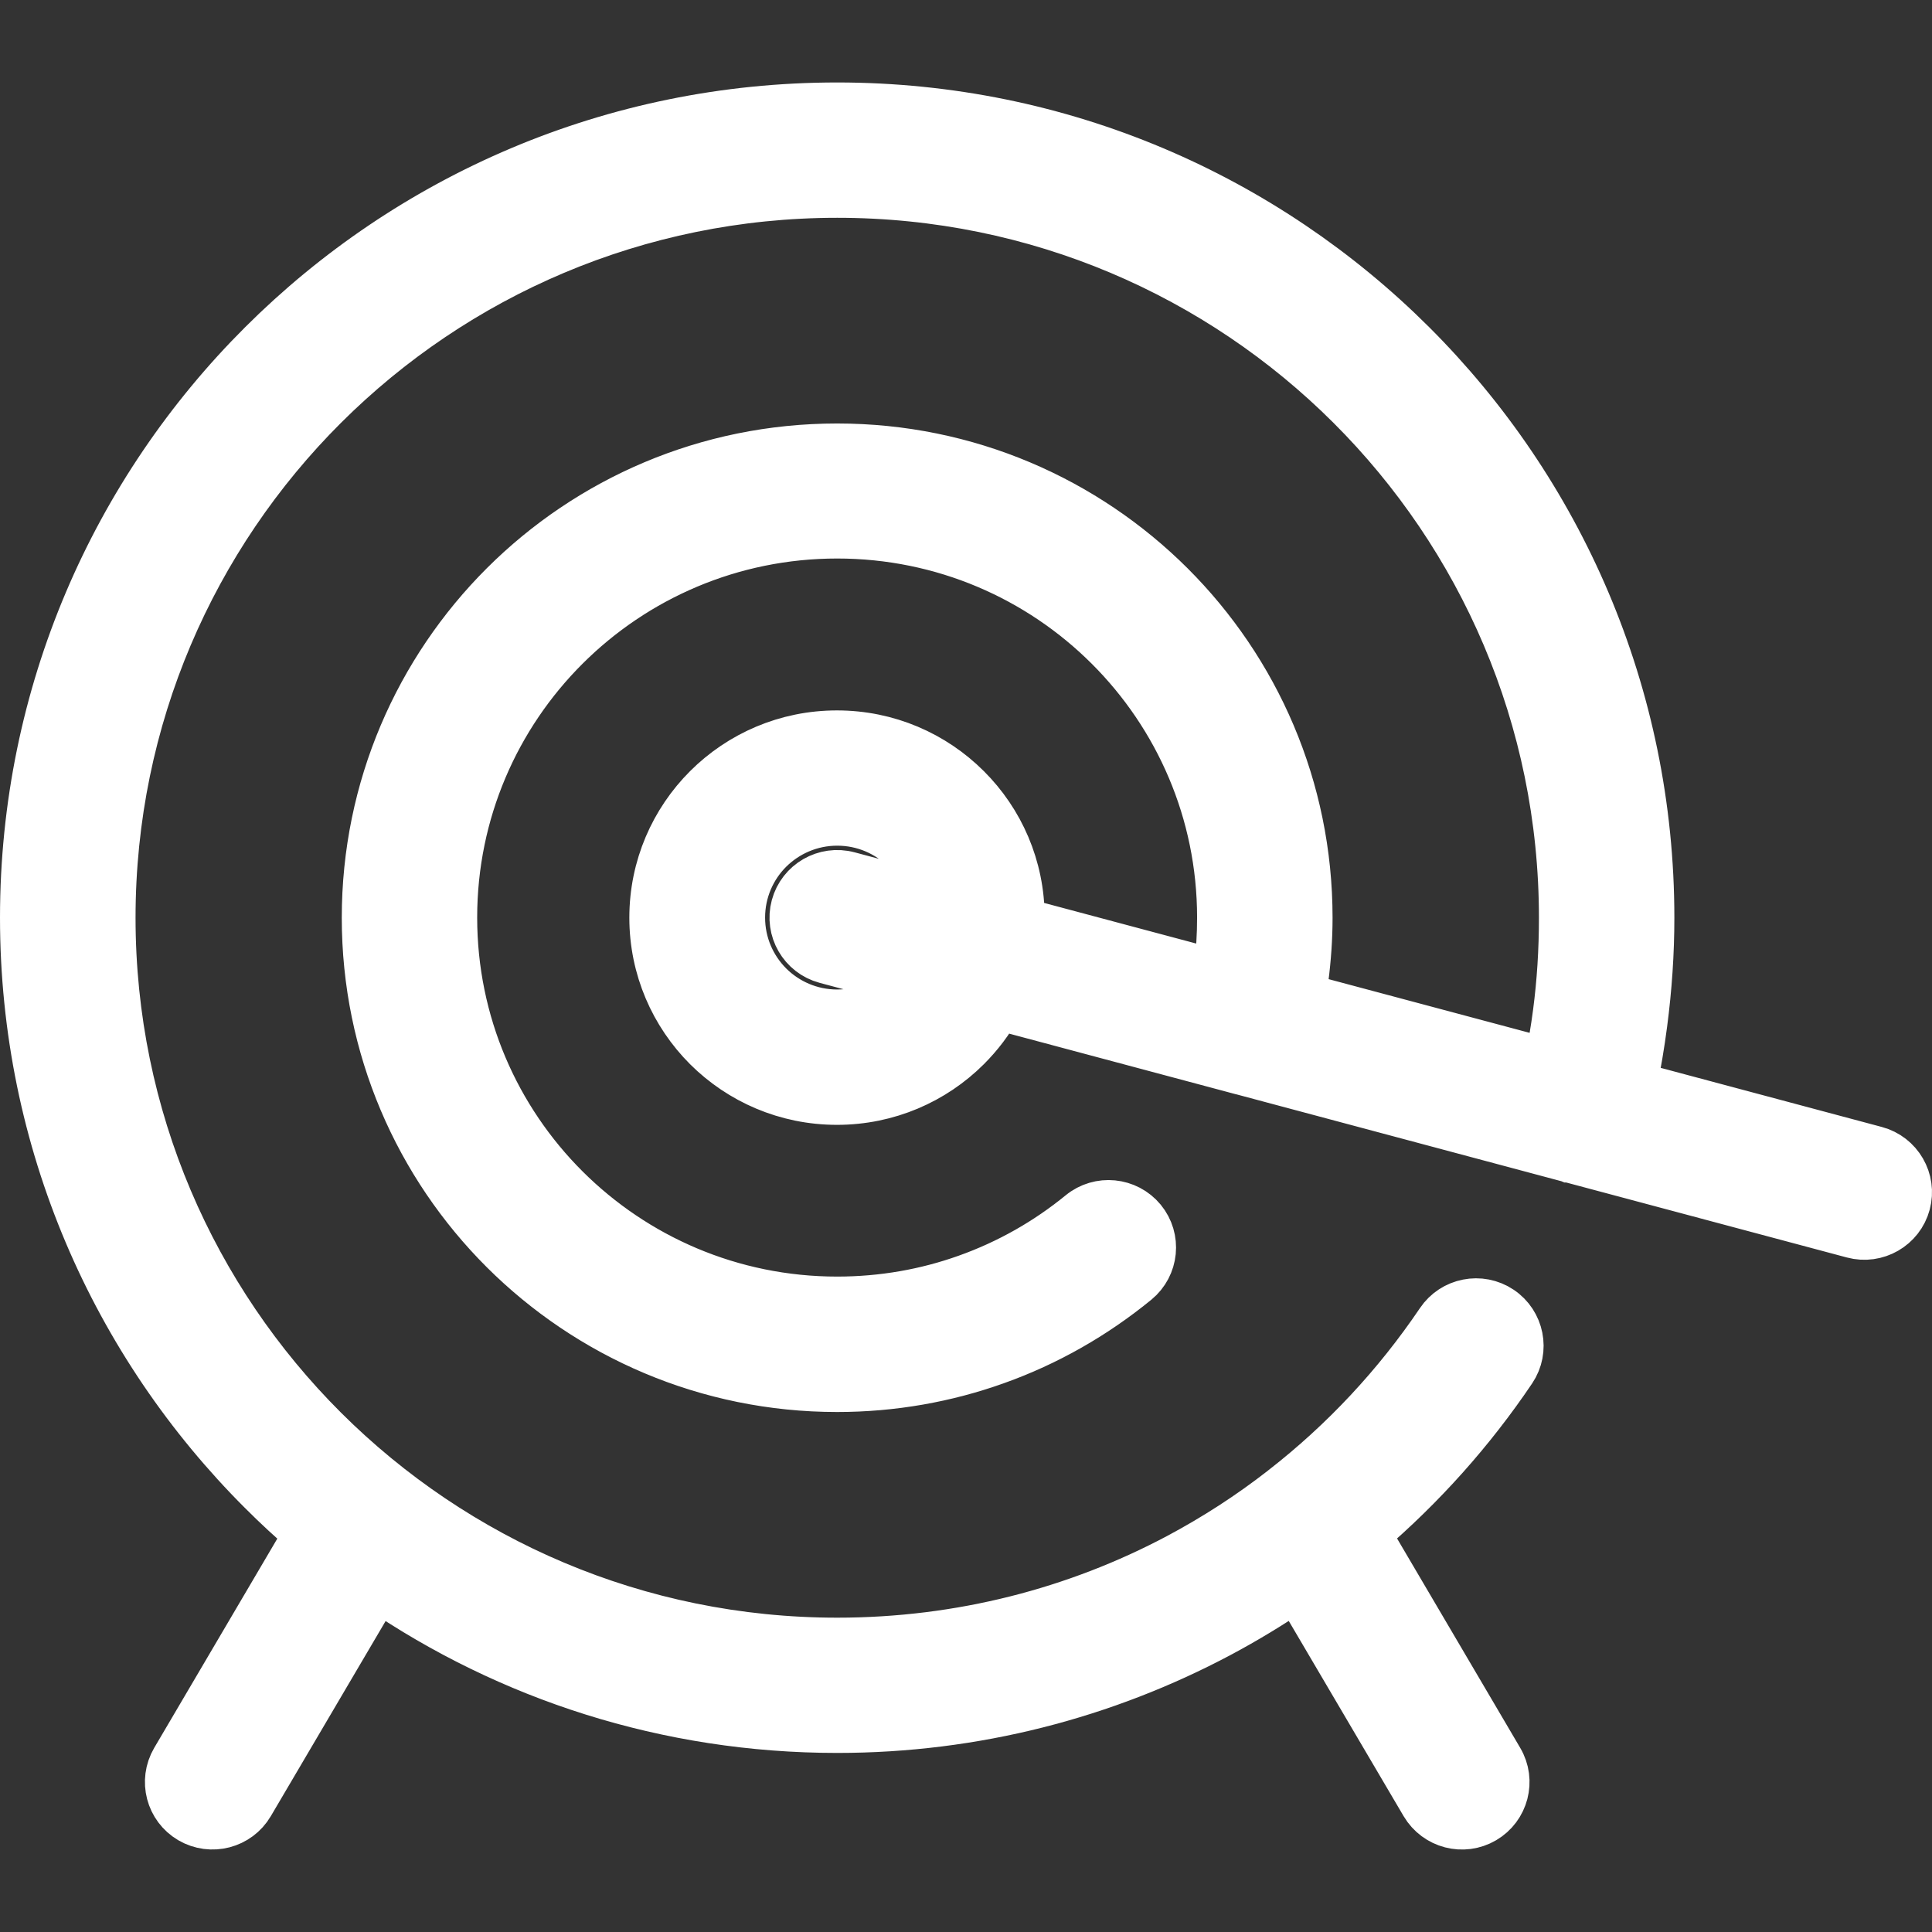
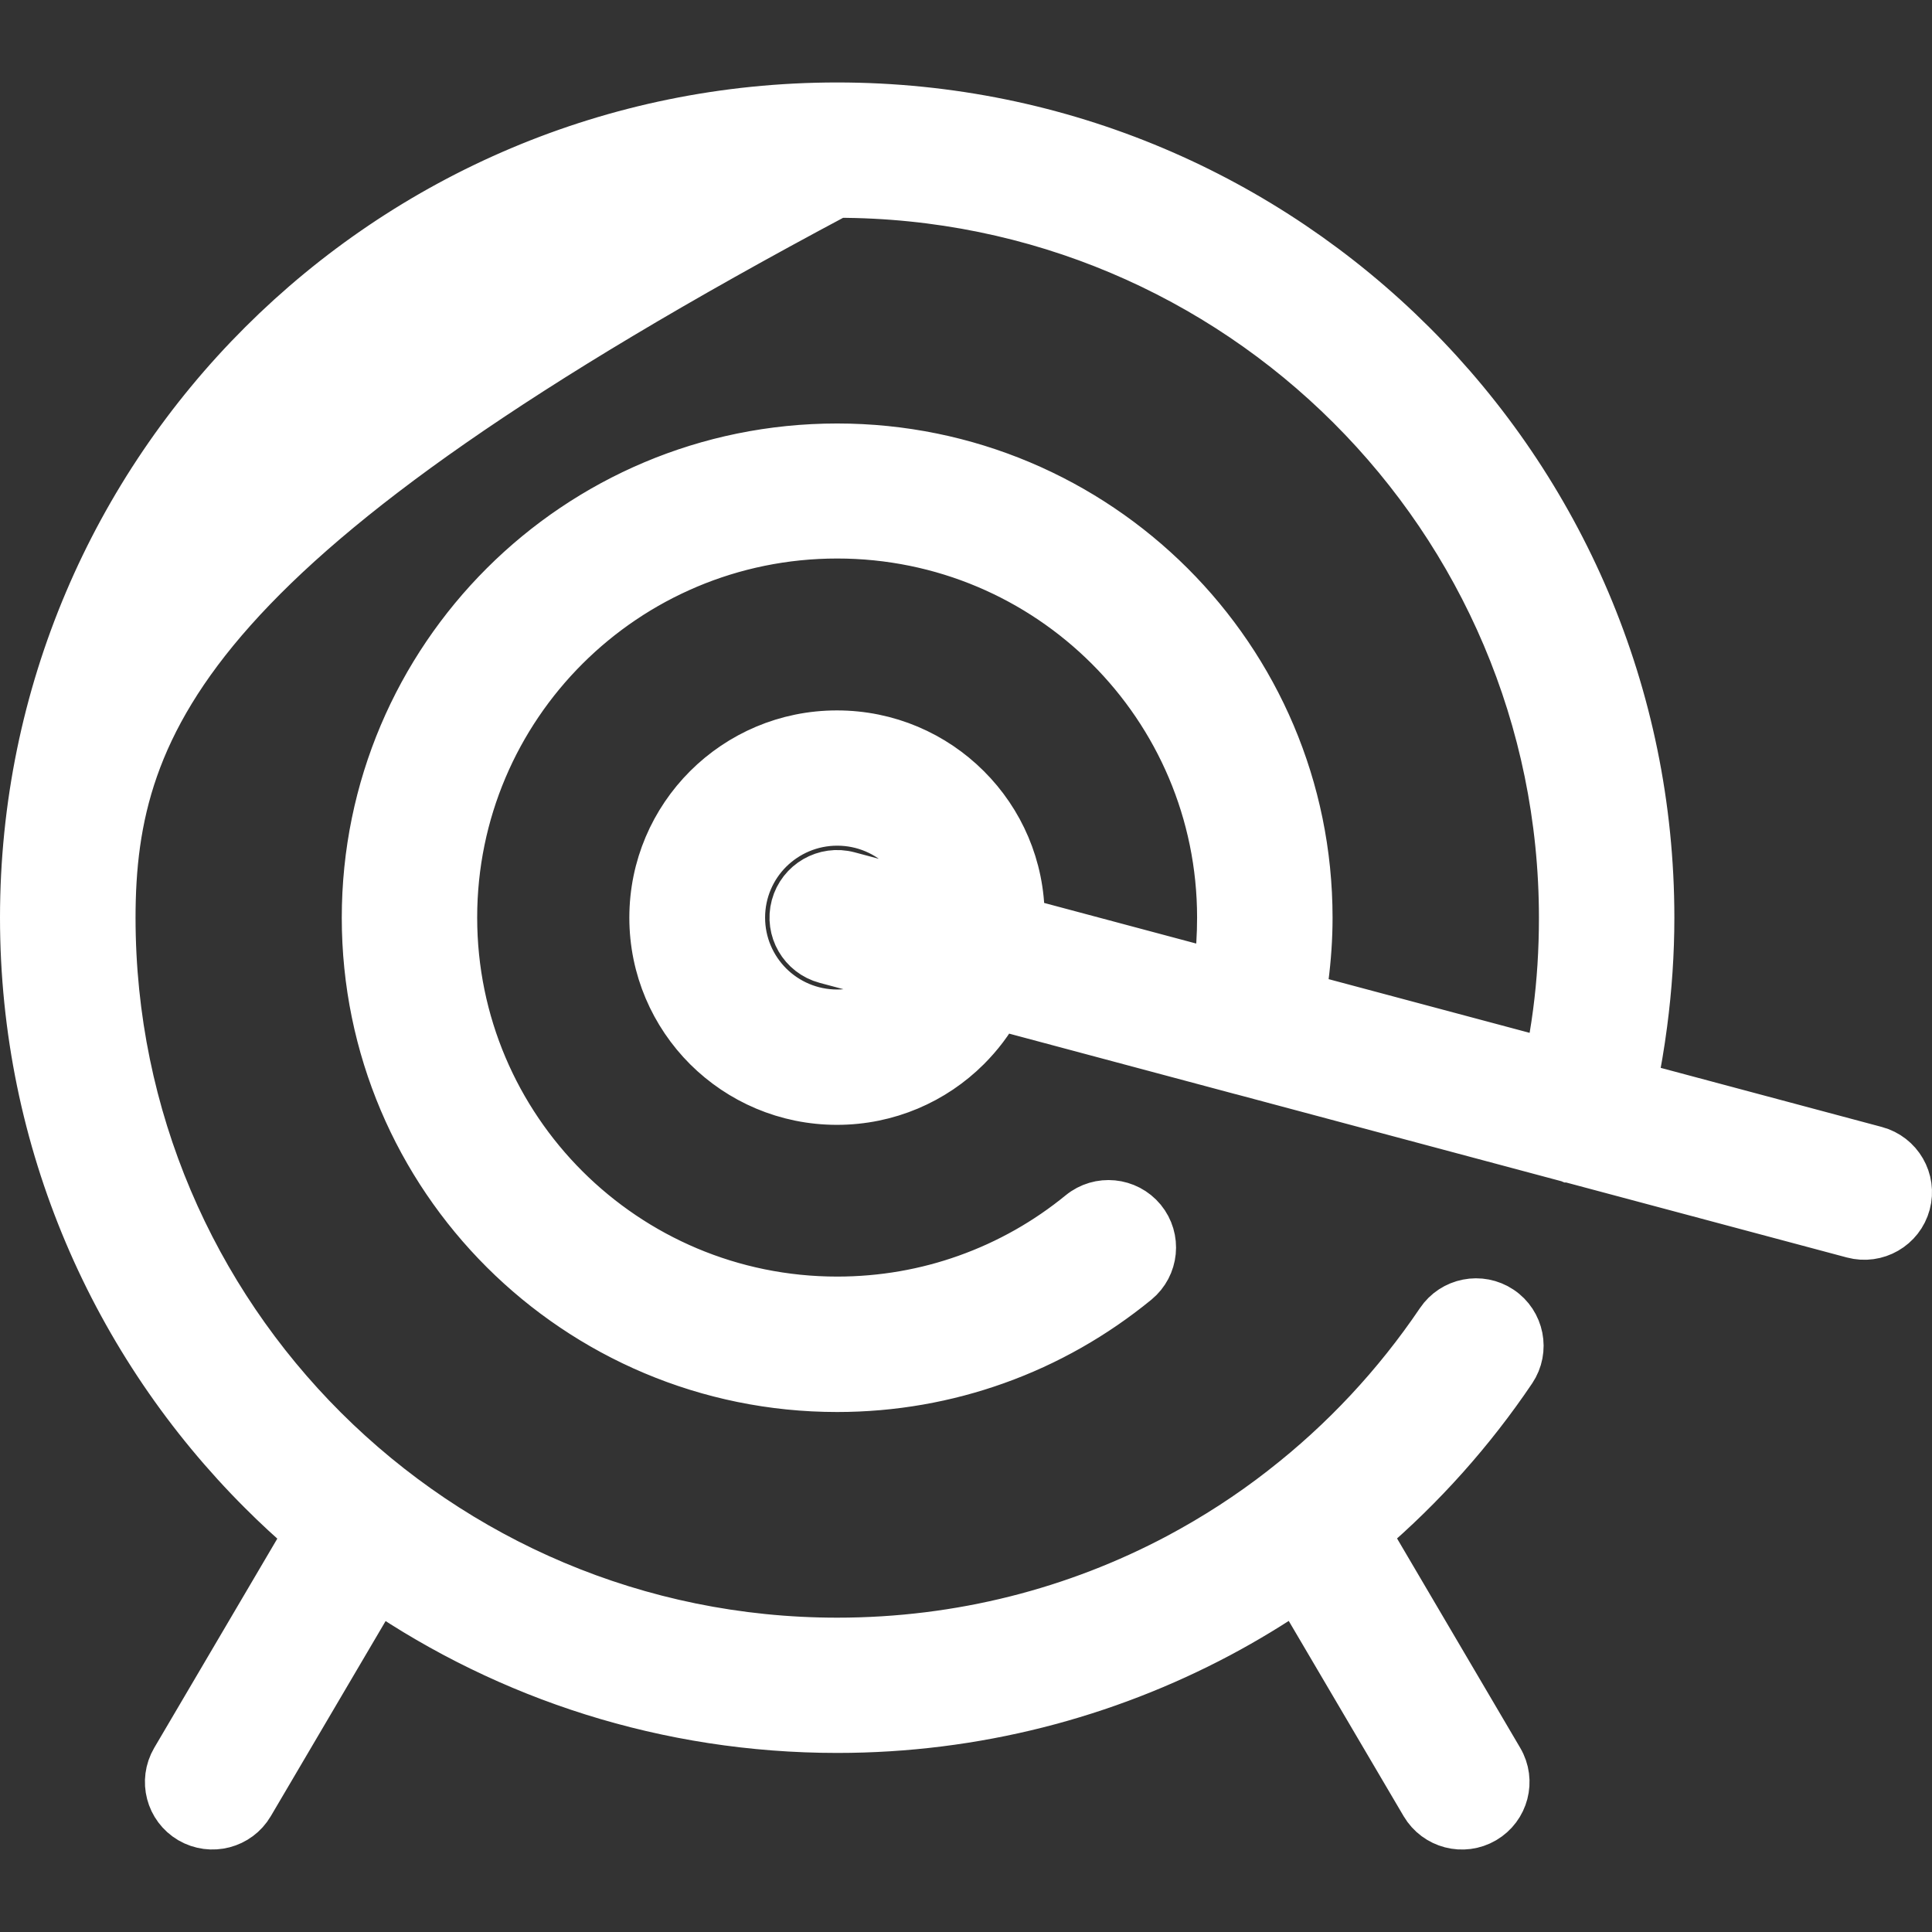
<svg xmlns="http://www.w3.org/2000/svg" id="SvgjsSvg1011" width="288" height="288" version="1.1">
  <rect width="100%" height="100%" fill="#333333" stroke="none" />
  <defs id="SvgjsDefs1012" />
  <g id="SvgjsG1013">
    <svg viewBox="0 0 82 75" width="288" height="288">
-       <path fill="#ffffff" stroke="#ffffff" stroke-width="2" d="M35.532 39.498C36.655 39.498 37.669 39.043 38.405 38.312C38.447 38.267 38.488 38.226 38.53 38.181L35.047 37.249C34.049 36.982 33.456 35.958 33.724 34.962C33.992 33.966 35.019 33.375 36.017 33.642L39.502 34.574C39.333 33.804 38.944 33.117 38.408 32.579C37.675 31.848 36.658 31.393 35.535 31.393C34.413 31.393 33.399 31.848 32.662 32.579C31.929 33.311 31.473 34.326 31.473 35.445C31.473 36.565 31.929 37.577 32.662 38.312C33.396 39.043 34.413 39.498 35.535 39.498L35.532 39.498ZM43.342 35.598L51.642 37.815C51.655 37.736 51.665 37.653 51.677 37.57C51.763 36.906 51.808 36.196 51.808 35.442C51.808 30.96 49.987 26.898 47.041 23.961C44.097 21.022 40.025 19.205 35.532 19.205C31.039 19.205 26.967 21.022 24.02 23.961C21.076 26.897 19.253 30.96 19.253 35.442C19.253 39.925 21.073 43.987 24.02 46.926C26.966 49.863 31.035 51.682 35.532 51.682C37.458 51.682 39.304 51.352 41.017 50.741C42.806 50.105 44.438 49.172 45.861 48.008C46.658 47.356 47.835 47.471 48.492 48.266C49.145 49.061 49.03 50.235 48.233 50.89C46.463 52.338 44.454 53.489 42.276 54.265C40.169 55.019 37.895 55.43 35.532 55.43C30.003 55.43 24.996 53.193 21.37 49.58C17.744 45.963 15.506 40.972 15.506 35.452C15.506 29.936 17.747 24.942 21.37 21.324C24.996 17.707 29.999 15.474 35.532 15.474C41.061 15.474 46.068 17.71 49.694 21.324C53.32 24.941 55.558 29.932 55.558 35.452C55.558 36.304 55.498 37.176 55.383 38.063C55.351 38.312 55.313 38.553 55.275 38.795L65.708 41.582C65.852 40.882 65.97 40.176 66.062 39.473C66.231 38.188 66.317 36.845 66.317 35.452C66.317 26.971 62.87 19.295 57.302 13.737C51.735 8.18 44.037 4.744 35.535 4.744C27.034 4.744 19.339 8.183 13.768 13.737C8.2 19.292 4.753 26.971 4.753 35.452C4.753 43.933 8.2 51.612 13.768 57.166C19.339 62.721 27.034 66.159 35.535 66.159C40.771 66.159 45.691 64.865 49.994 62.581C51.559 61.747 53.045 60.787 54.432 59.705L54.458 59.683C57.028 57.685 59.267 55.286 61.094 52.582C61.668 51.727 62.832 51.498 63.687 52.07C64.544 52.643 64.774 53.804 64.2 54.657C62.459 57.24 60.373 59.571 58.014 61.591L63.661 71.192C64.184 72.079 63.884 73.222 62.995 73.743C62.105 74.265 60.963 73.966 60.437 73.078L55.026 63.882C53.973 64.601 52.876 65.266 51.748 65.867C46.904 68.44 41.384 69.9 35.536 69.9C28.3 69.9 21.588 67.68 16.039 63.888L10.631 73.078C10.108 73.966 8.966 74.262 8.073 73.743C7.184 73.221 6.887 72.082 7.407 71.192L13.051 61.598C12.381 61.025 11.737 60.43 11.115 59.807C4.865 53.572 1 44.961 1 35.449C1 25.934 4.865 17.323 11.115 11.091C17.366 4.856 25.997 1 35.532 1C45.071 1 53.703 4.859 59.949 11.091C66.199 17.326 70.065 25.937 70.065 35.449C70.065 36.941 69.963 38.446 69.765 39.953C69.65 40.834 69.503 41.7 69.328 42.549L79.612 45.298C80.61 45.565 81.204 46.589 80.936 47.585C80.668 48.581 79.641 49.172 78.643 48.905L66.605 45.689H66.599L66.592 45.686L52.584 41.941H52.577L42.37 39.212C42.016 39.858 41.569 40.443 41.05 40.962C39.637 42.371 37.682 43.242 35.523 43.242C33.364 43.242 31.413 42.371 29.997 40.962C28.584 39.549 27.711 37.602 27.711 35.449C27.711 33.295 28.584 31.348 29.997 29.936C31.413 28.523 33.364 27.652 35.523 27.652C37.682 27.652 39.634 28.523 41.05 29.936C42.465 31.345 43.339 33.295 43.339 35.449C43.339 35.5 43.339 35.55 43.336 35.601L43.342 35.598Z" class="svgShape color00a04a-0 svgStroke colorStroke00a04a-0 selectable" />
+       <path fill="#ffffff" stroke="#ffffff" stroke-width="2" d="M35.532 39.498C36.655 39.498 37.669 39.043 38.405 38.312C38.447 38.267 38.488 38.226 38.53 38.181L35.047 37.249C34.049 36.982 33.456 35.958 33.724 34.962C33.992 33.966 35.019 33.375 36.017 33.642L39.502 34.574C39.333 33.804 38.944 33.117 38.408 32.579C37.675 31.848 36.658 31.393 35.535 31.393C34.413 31.393 33.399 31.848 32.662 32.579C31.929 33.311 31.473 34.326 31.473 35.445C31.473 36.565 31.929 37.577 32.662 38.312C33.396 39.043 34.413 39.498 35.535 39.498L35.532 39.498ZM43.342 35.598L51.642 37.815C51.655 37.736 51.665 37.653 51.677 37.57C51.763 36.906 51.808 36.196 51.808 35.442C51.808 30.96 49.987 26.898 47.041 23.961C44.097 21.022 40.025 19.205 35.532 19.205C31.039 19.205 26.967 21.022 24.02 23.961C21.076 26.897 19.253 30.96 19.253 35.442C19.253 39.925 21.073 43.987 24.02 46.926C26.966 49.863 31.035 51.682 35.532 51.682C37.458 51.682 39.304 51.352 41.017 50.741C42.806 50.105 44.438 49.172 45.861 48.008C46.658 47.356 47.835 47.471 48.492 48.266C49.145 49.061 49.03 50.235 48.233 50.89C46.463 52.338 44.454 53.489 42.276 54.265C40.169 55.019 37.895 55.43 35.532 55.43C30.003 55.43 24.996 53.193 21.37 49.58C17.744 45.963 15.506 40.972 15.506 35.452C15.506 29.936 17.747 24.942 21.37 21.324C24.996 17.707 29.999 15.474 35.532 15.474C41.061 15.474 46.068 17.71 49.694 21.324C53.32 24.941 55.558 29.932 55.558 35.452C55.558 36.304 55.498 37.176 55.383 38.063C55.351 38.312 55.313 38.553 55.275 38.795L65.708 41.582C65.852 40.882 65.97 40.176 66.062 39.473C66.231 38.188 66.317 36.845 66.317 35.452C66.317 26.971 62.87 19.295 57.302 13.737C51.735 8.18 44.037 4.744 35.535 4.744C8.2 19.292 4.753 26.971 4.753 35.452C4.753 43.933 8.2 51.612 13.768 57.166C19.339 62.721 27.034 66.159 35.535 66.159C40.771 66.159 45.691 64.865 49.994 62.581C51.559 61.747 53.045 60.787 54.432 59.705L54.458 59.683C57.028 57.685 59.267 55.286 61.094 52.582C61.668 51.727 62.832 51.498 63.687 52.07C64.544 52.643 64.774 53.804 64.2 54.657C62.459 57.24 60.373 59.571 58.014 61.591L63.661 71.192C64.184 72.079 63.884 73.222 62.995 73.743C62.105 74.265 60.963 73.966 60.437 73.078L55.026 63.882C53.973 64.601 52.876 65.266 51.748 65.867C46.904 68.44 41.384 69.9 35.536 69.9C28.3 69.9 21.588 67.68 16.039 63.888L10.631 73.078C10.108 73.966 8.966 74.262 8.073 73.743C7.184 73.221 6.887 72.082 7.407 71.192L13.051 61.598C12.381 61.025 11.737 60.43 11.115 59.807C4.865 53.572 1 44.961 1 35.449C1 25.934 4.865 17.323 11.115 11.091C17.366 4.856 25.997 1 35.532 1C45.071 1 53.703 4.859 59.949 11.091C66.199 17.326 70.065 25.937 70.065 35.449C70.065 36.941 69.963 38.446 69.765 39.953C69.65 40.834 69.503 41.7 69.328 42.549L79.612 45.298C80.61 45.565 81.204 46.589 80.936 47.585C80.668 48.581 79.641 49.172 78.643 48.905L66.605 45.689H66.599L66.592 45.686L52.584 41.941H52.577L42.37 39.212C42.016 39.858 41.569 40.443 41.05 40.962C39.637 42.371 37.682 43.242 35.523 43.242C33.364 43.242 31.413 42.371 29.997 40.962C28.584 39.549 27.711 37.602 27.711 35.449C27.711 33.295 28.584 31.348 29.997 29.936C31.413 28.523 33.364 27.652 35.523 27.652C37.682 27.652 39.634 28.523 41.05 29.936C42.465 31.345 43.339 33.295 43.339 35.449C43.339 35.5 43.339 35.55 43.336 35.601L43.342 35.598Z" class="svgShape color00a04a-0 svgStroke colorStroke00a04a-0 selectable" />
    </svg>
  </g>
</svg>